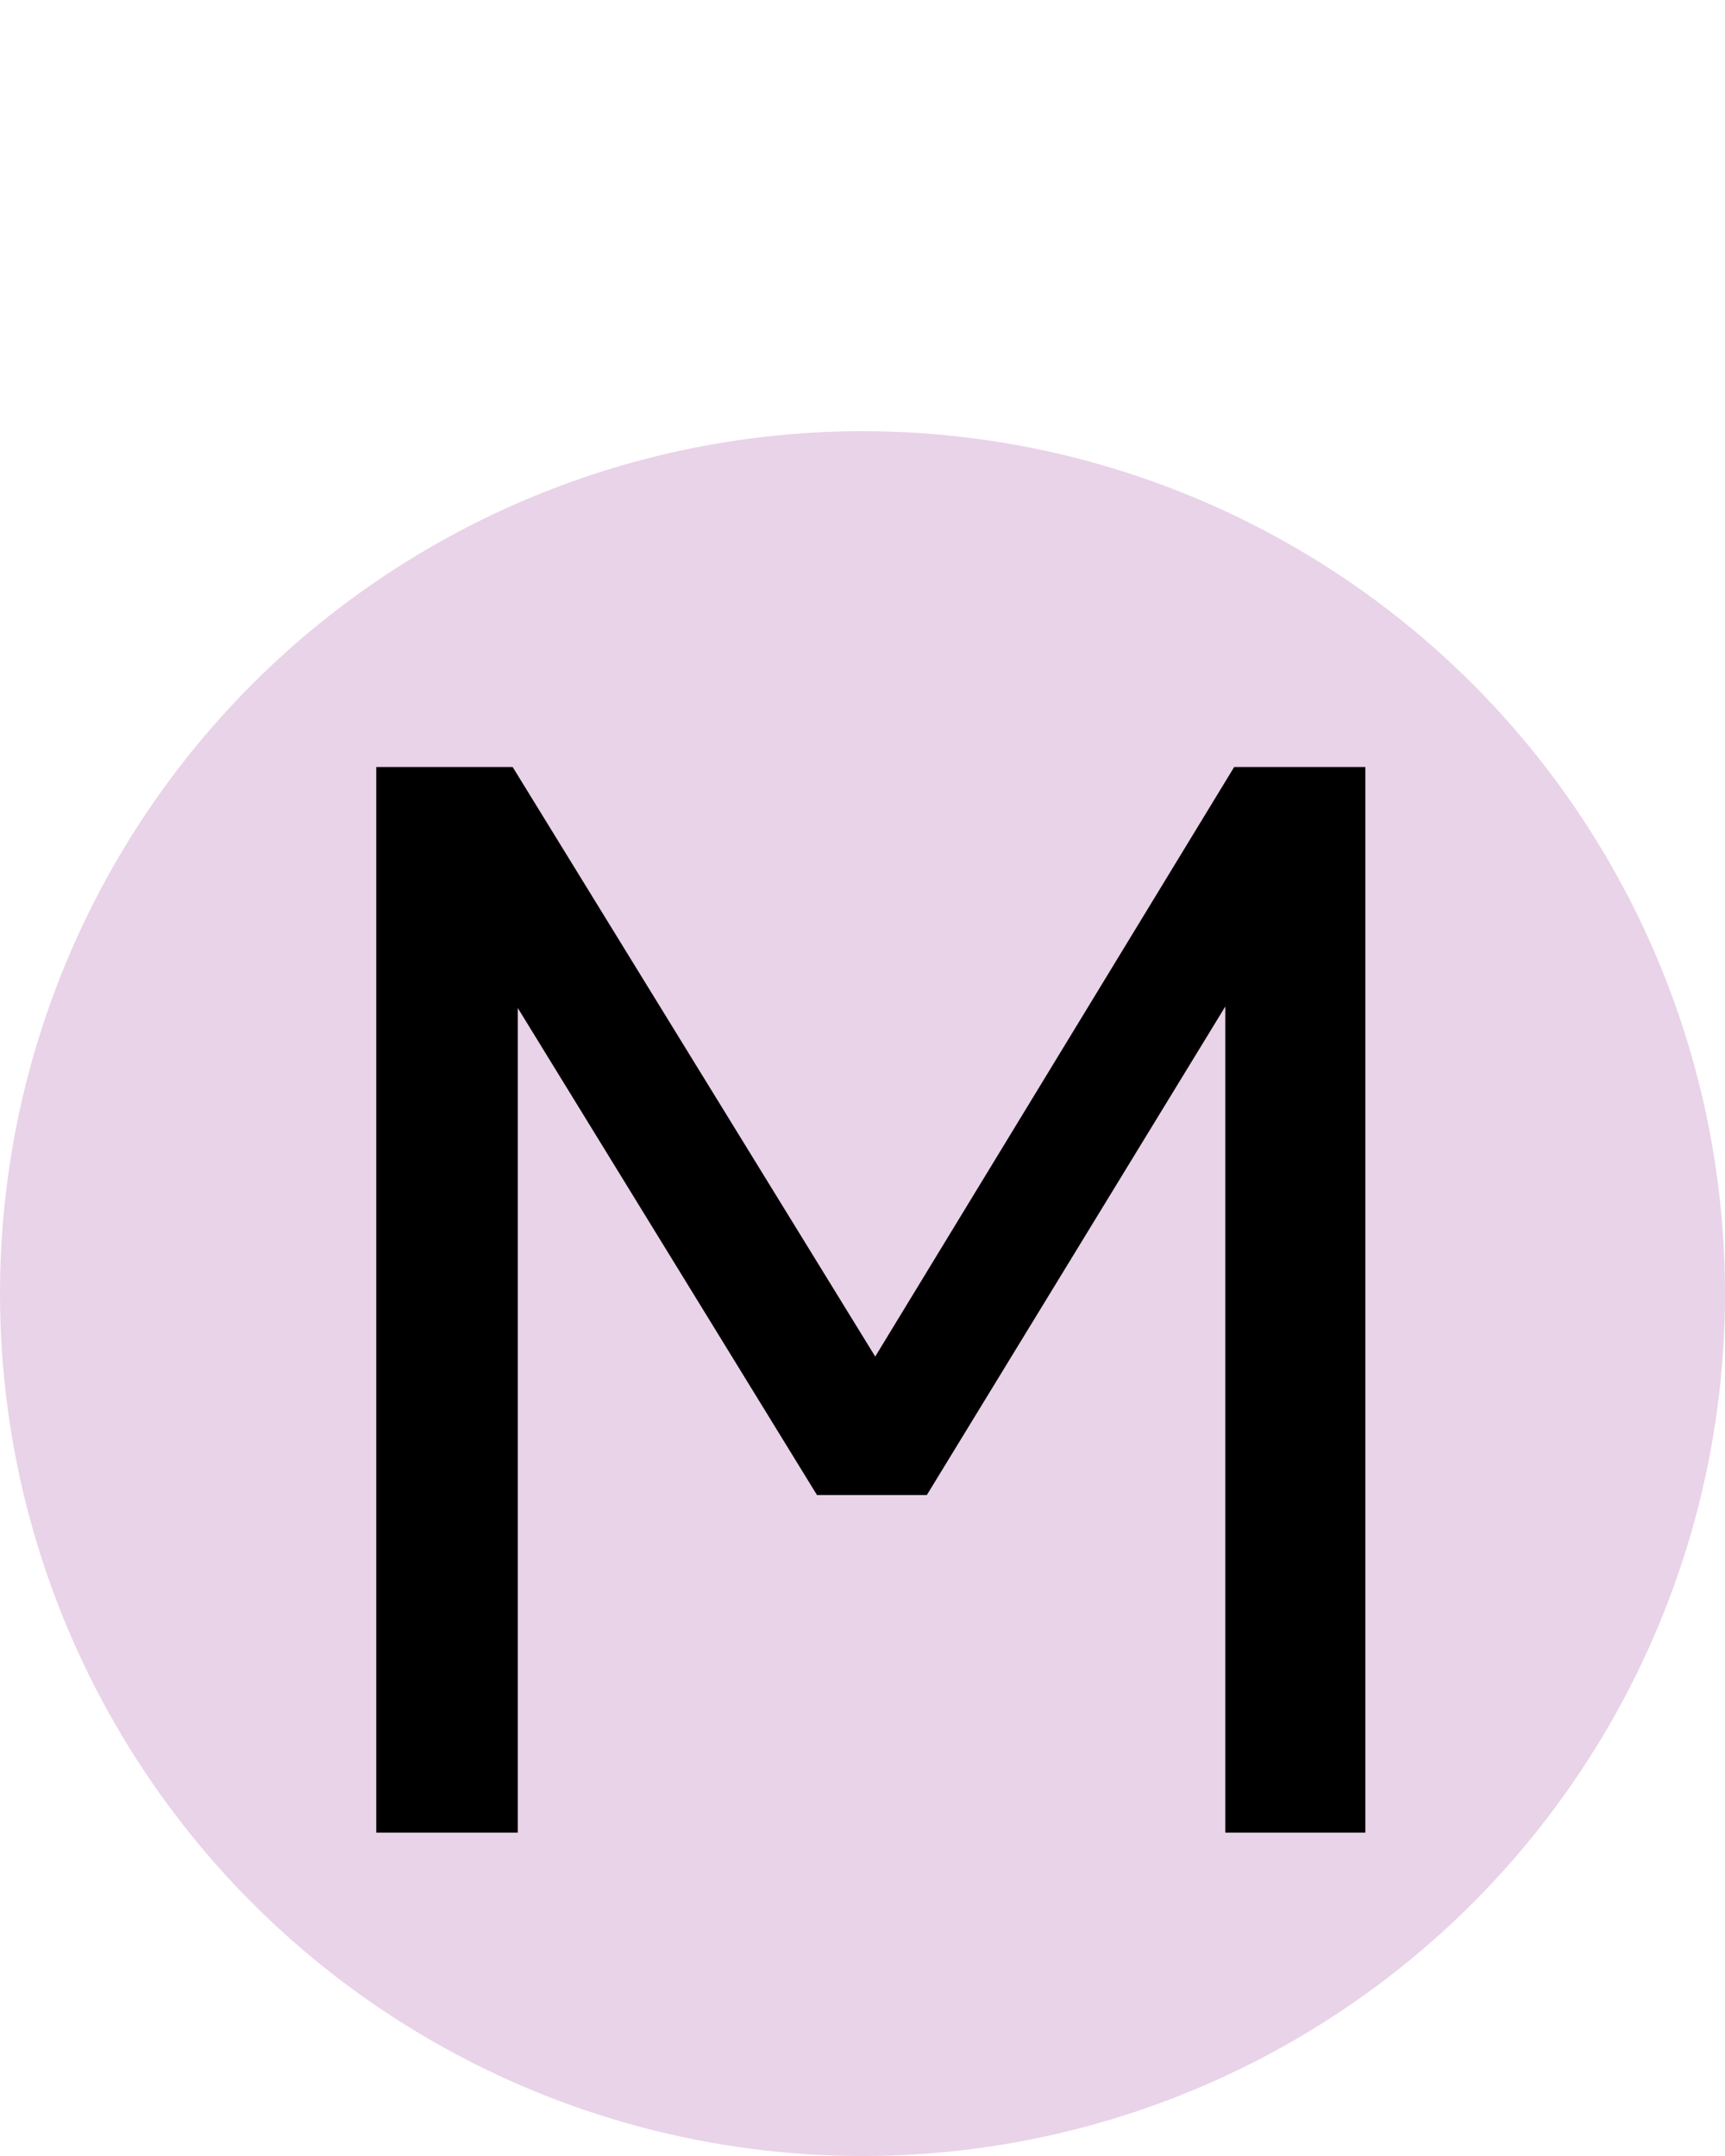
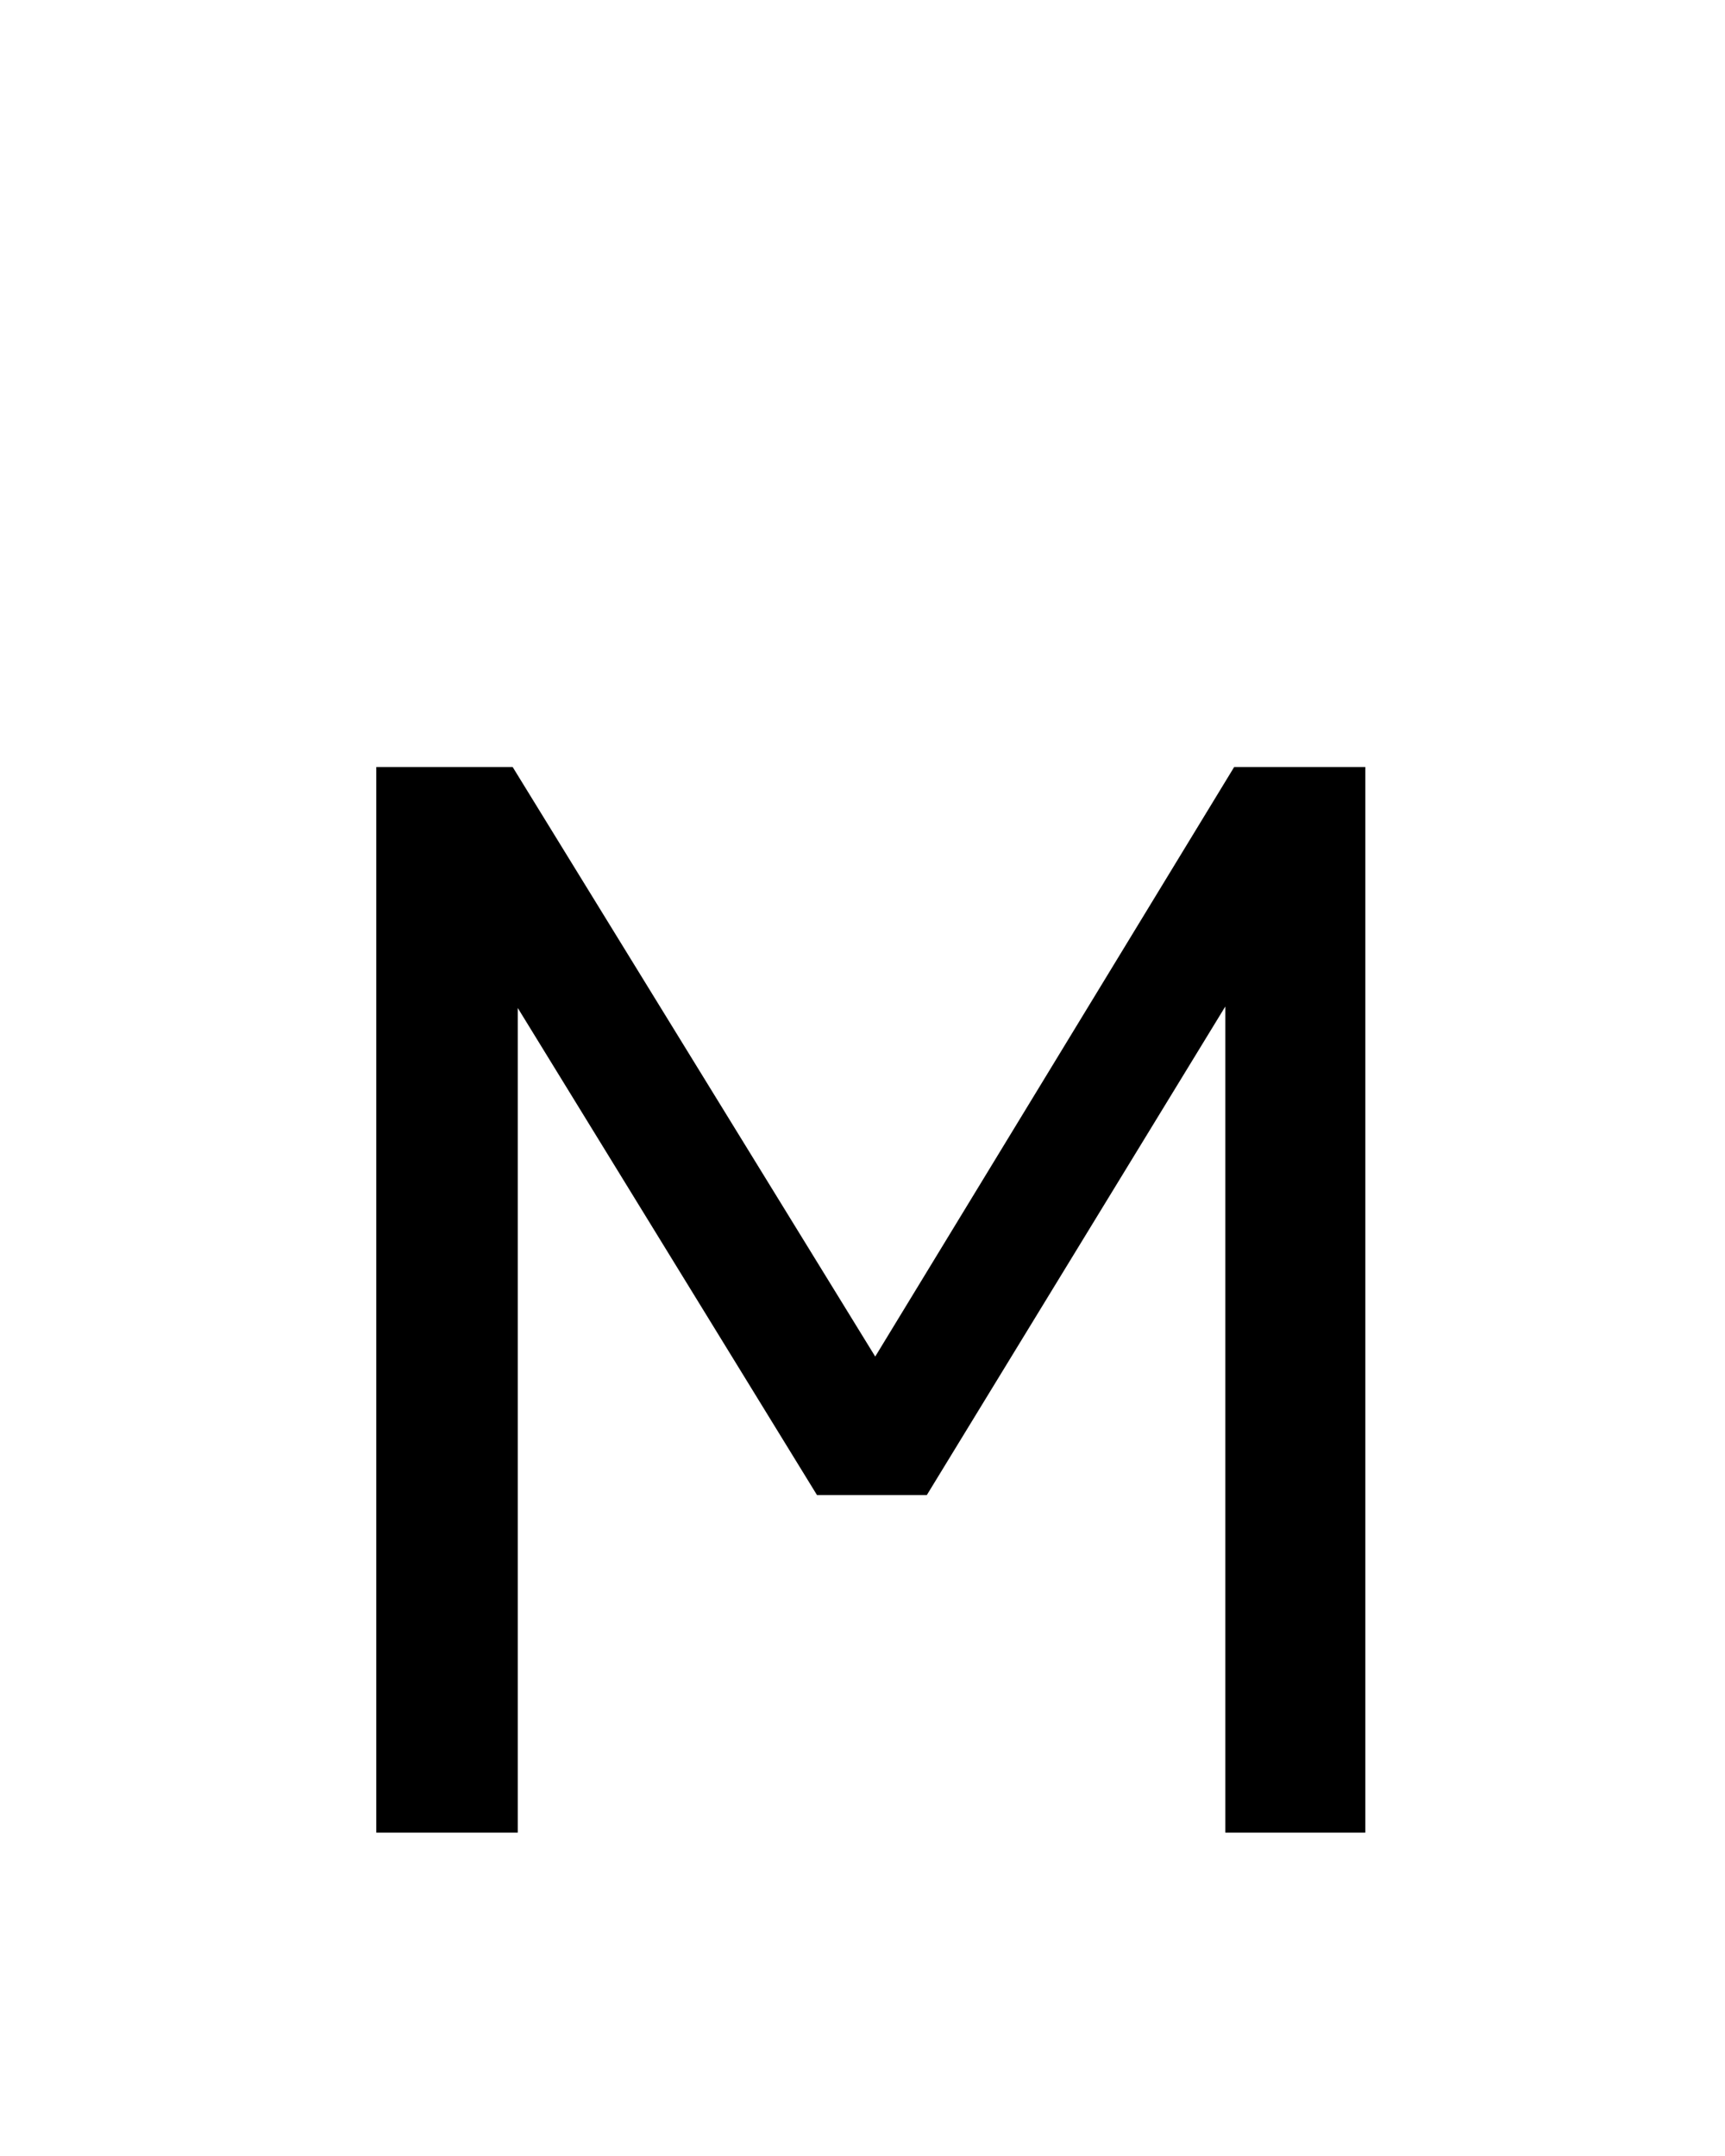
<svg xmlns="http://www.w3.org/2000/svg" width="32" height="40" viewBox="0 0 32 40" fill="none">
-   <circle cx="16" cy="24" r="16" fill="#E9D3E8" />
  <path d="M6.98 34V14.23H9.51L16.236 25.168L22.895 14.23H25.328V34H22.73V18.674L17.193 27.738H15.156L9.605 18.701V34H6.98Z" fill="black" />
</svg>